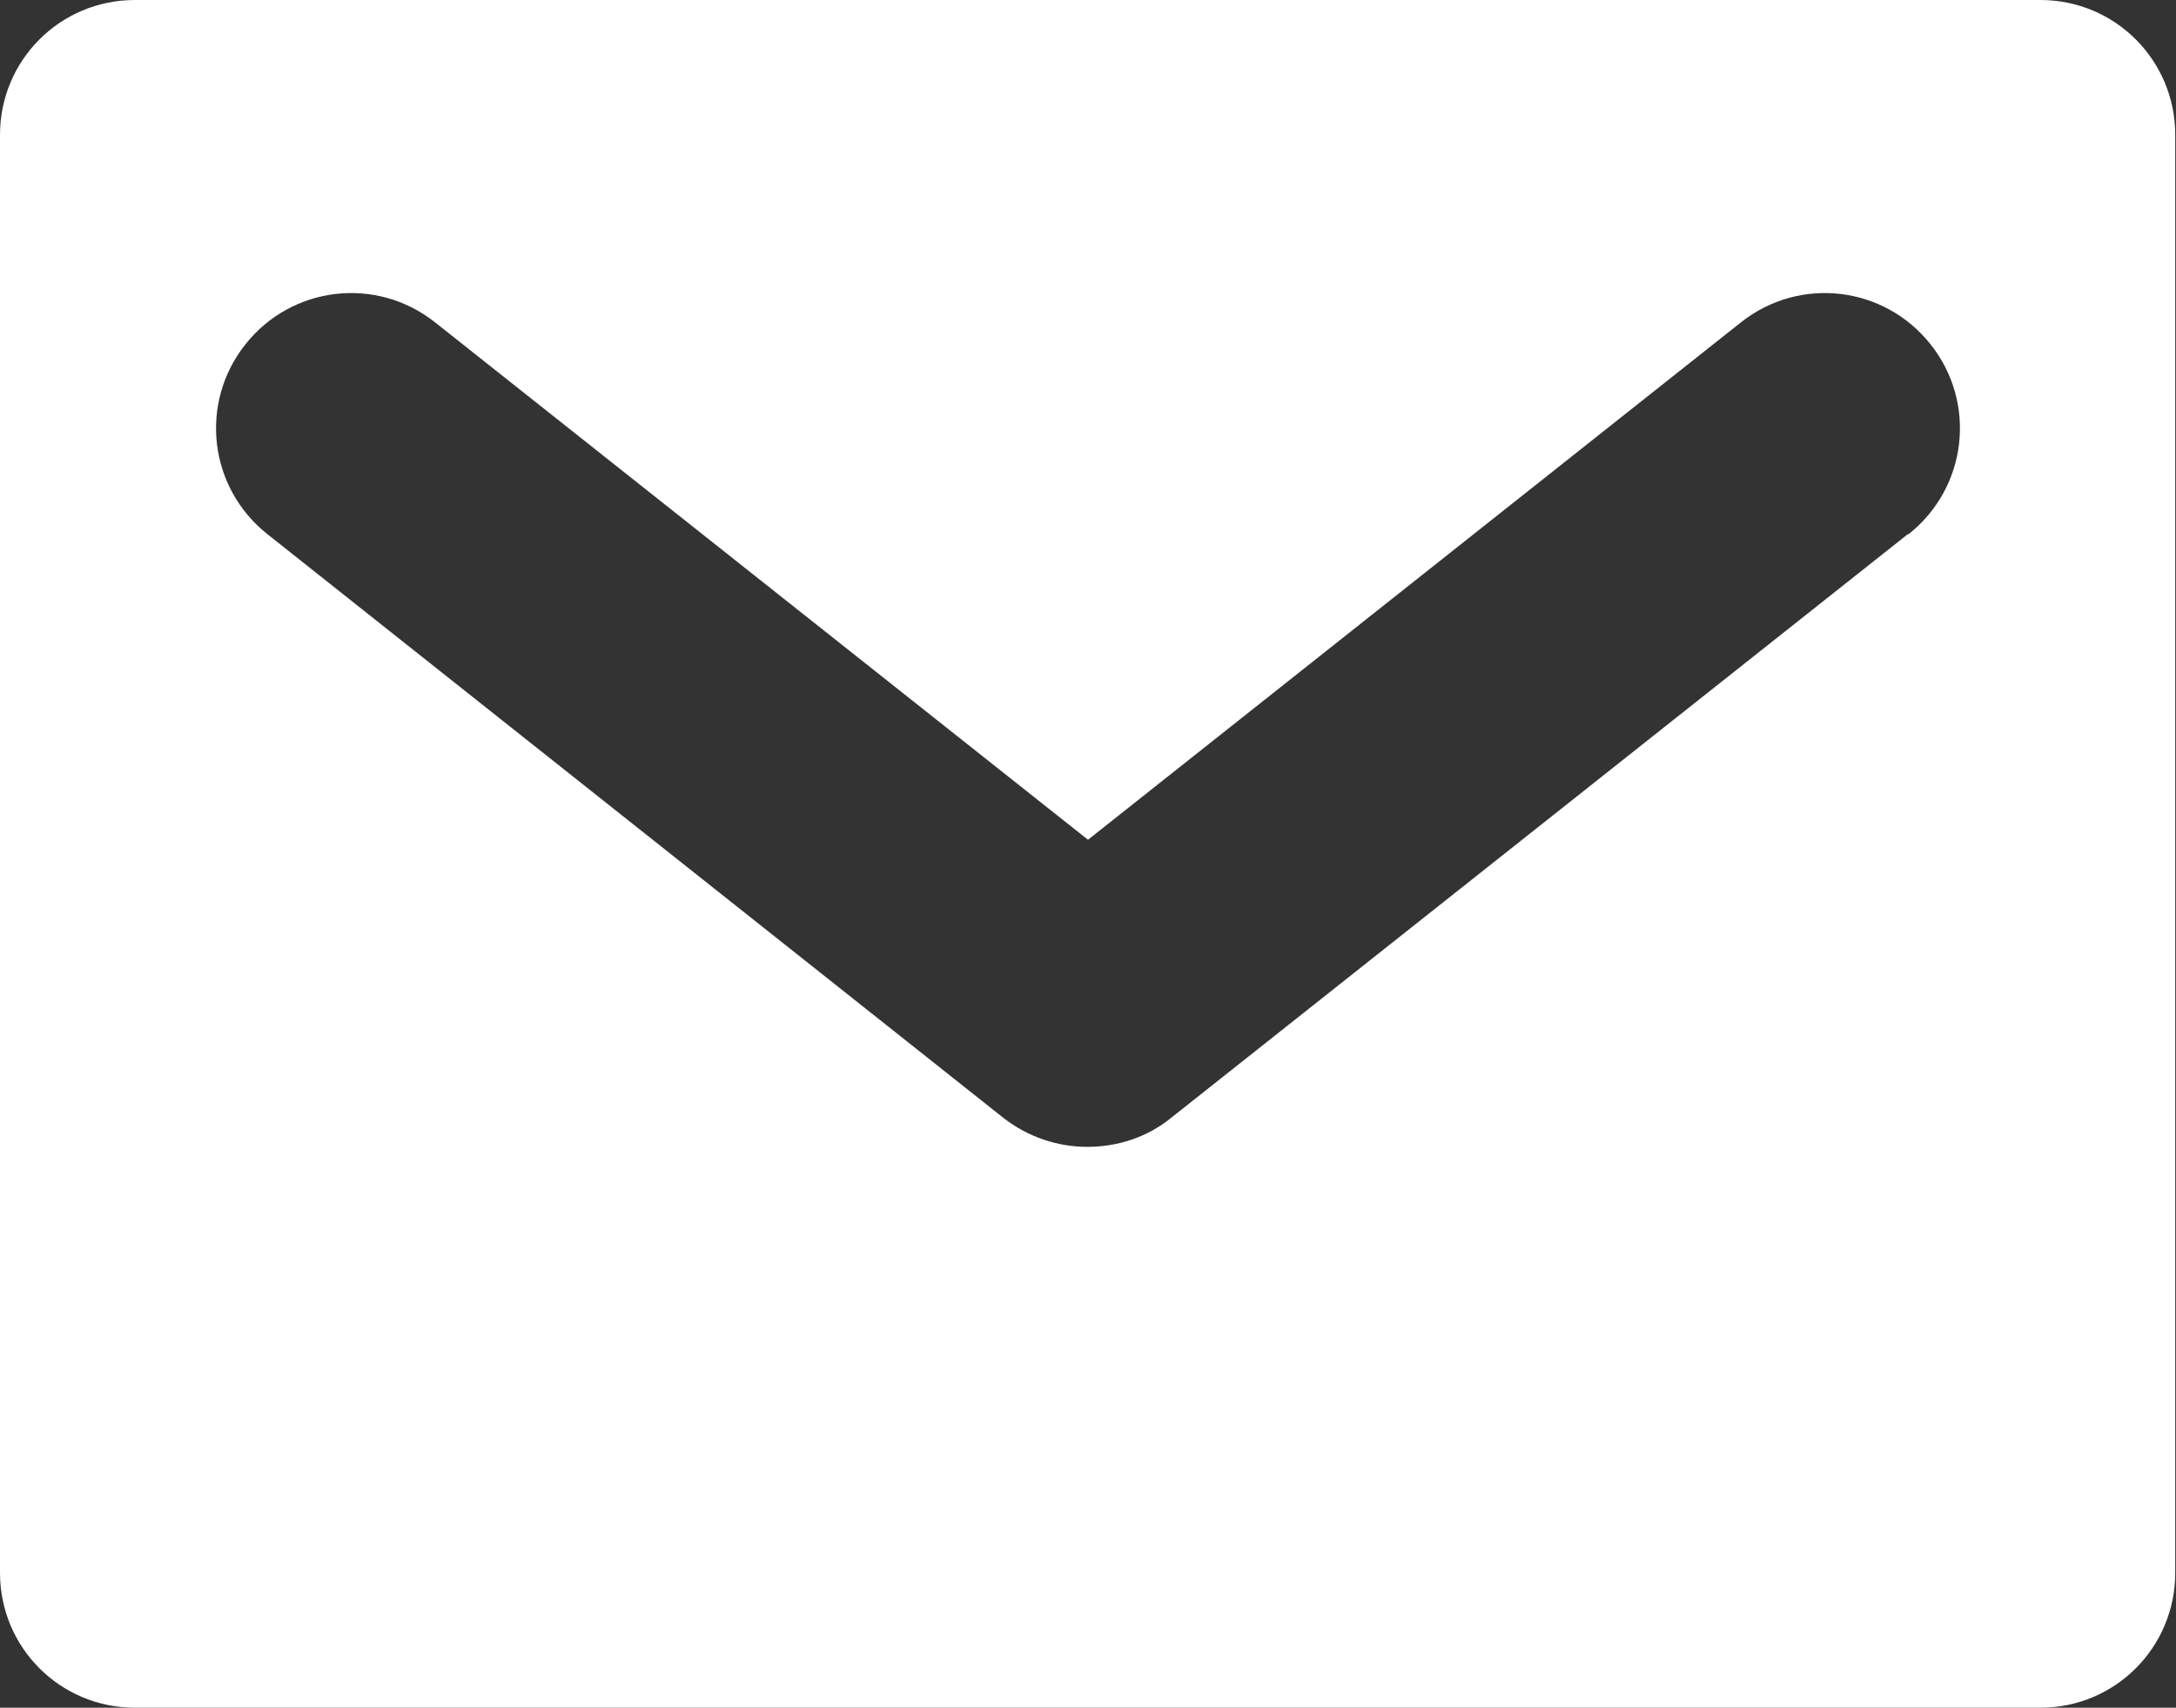
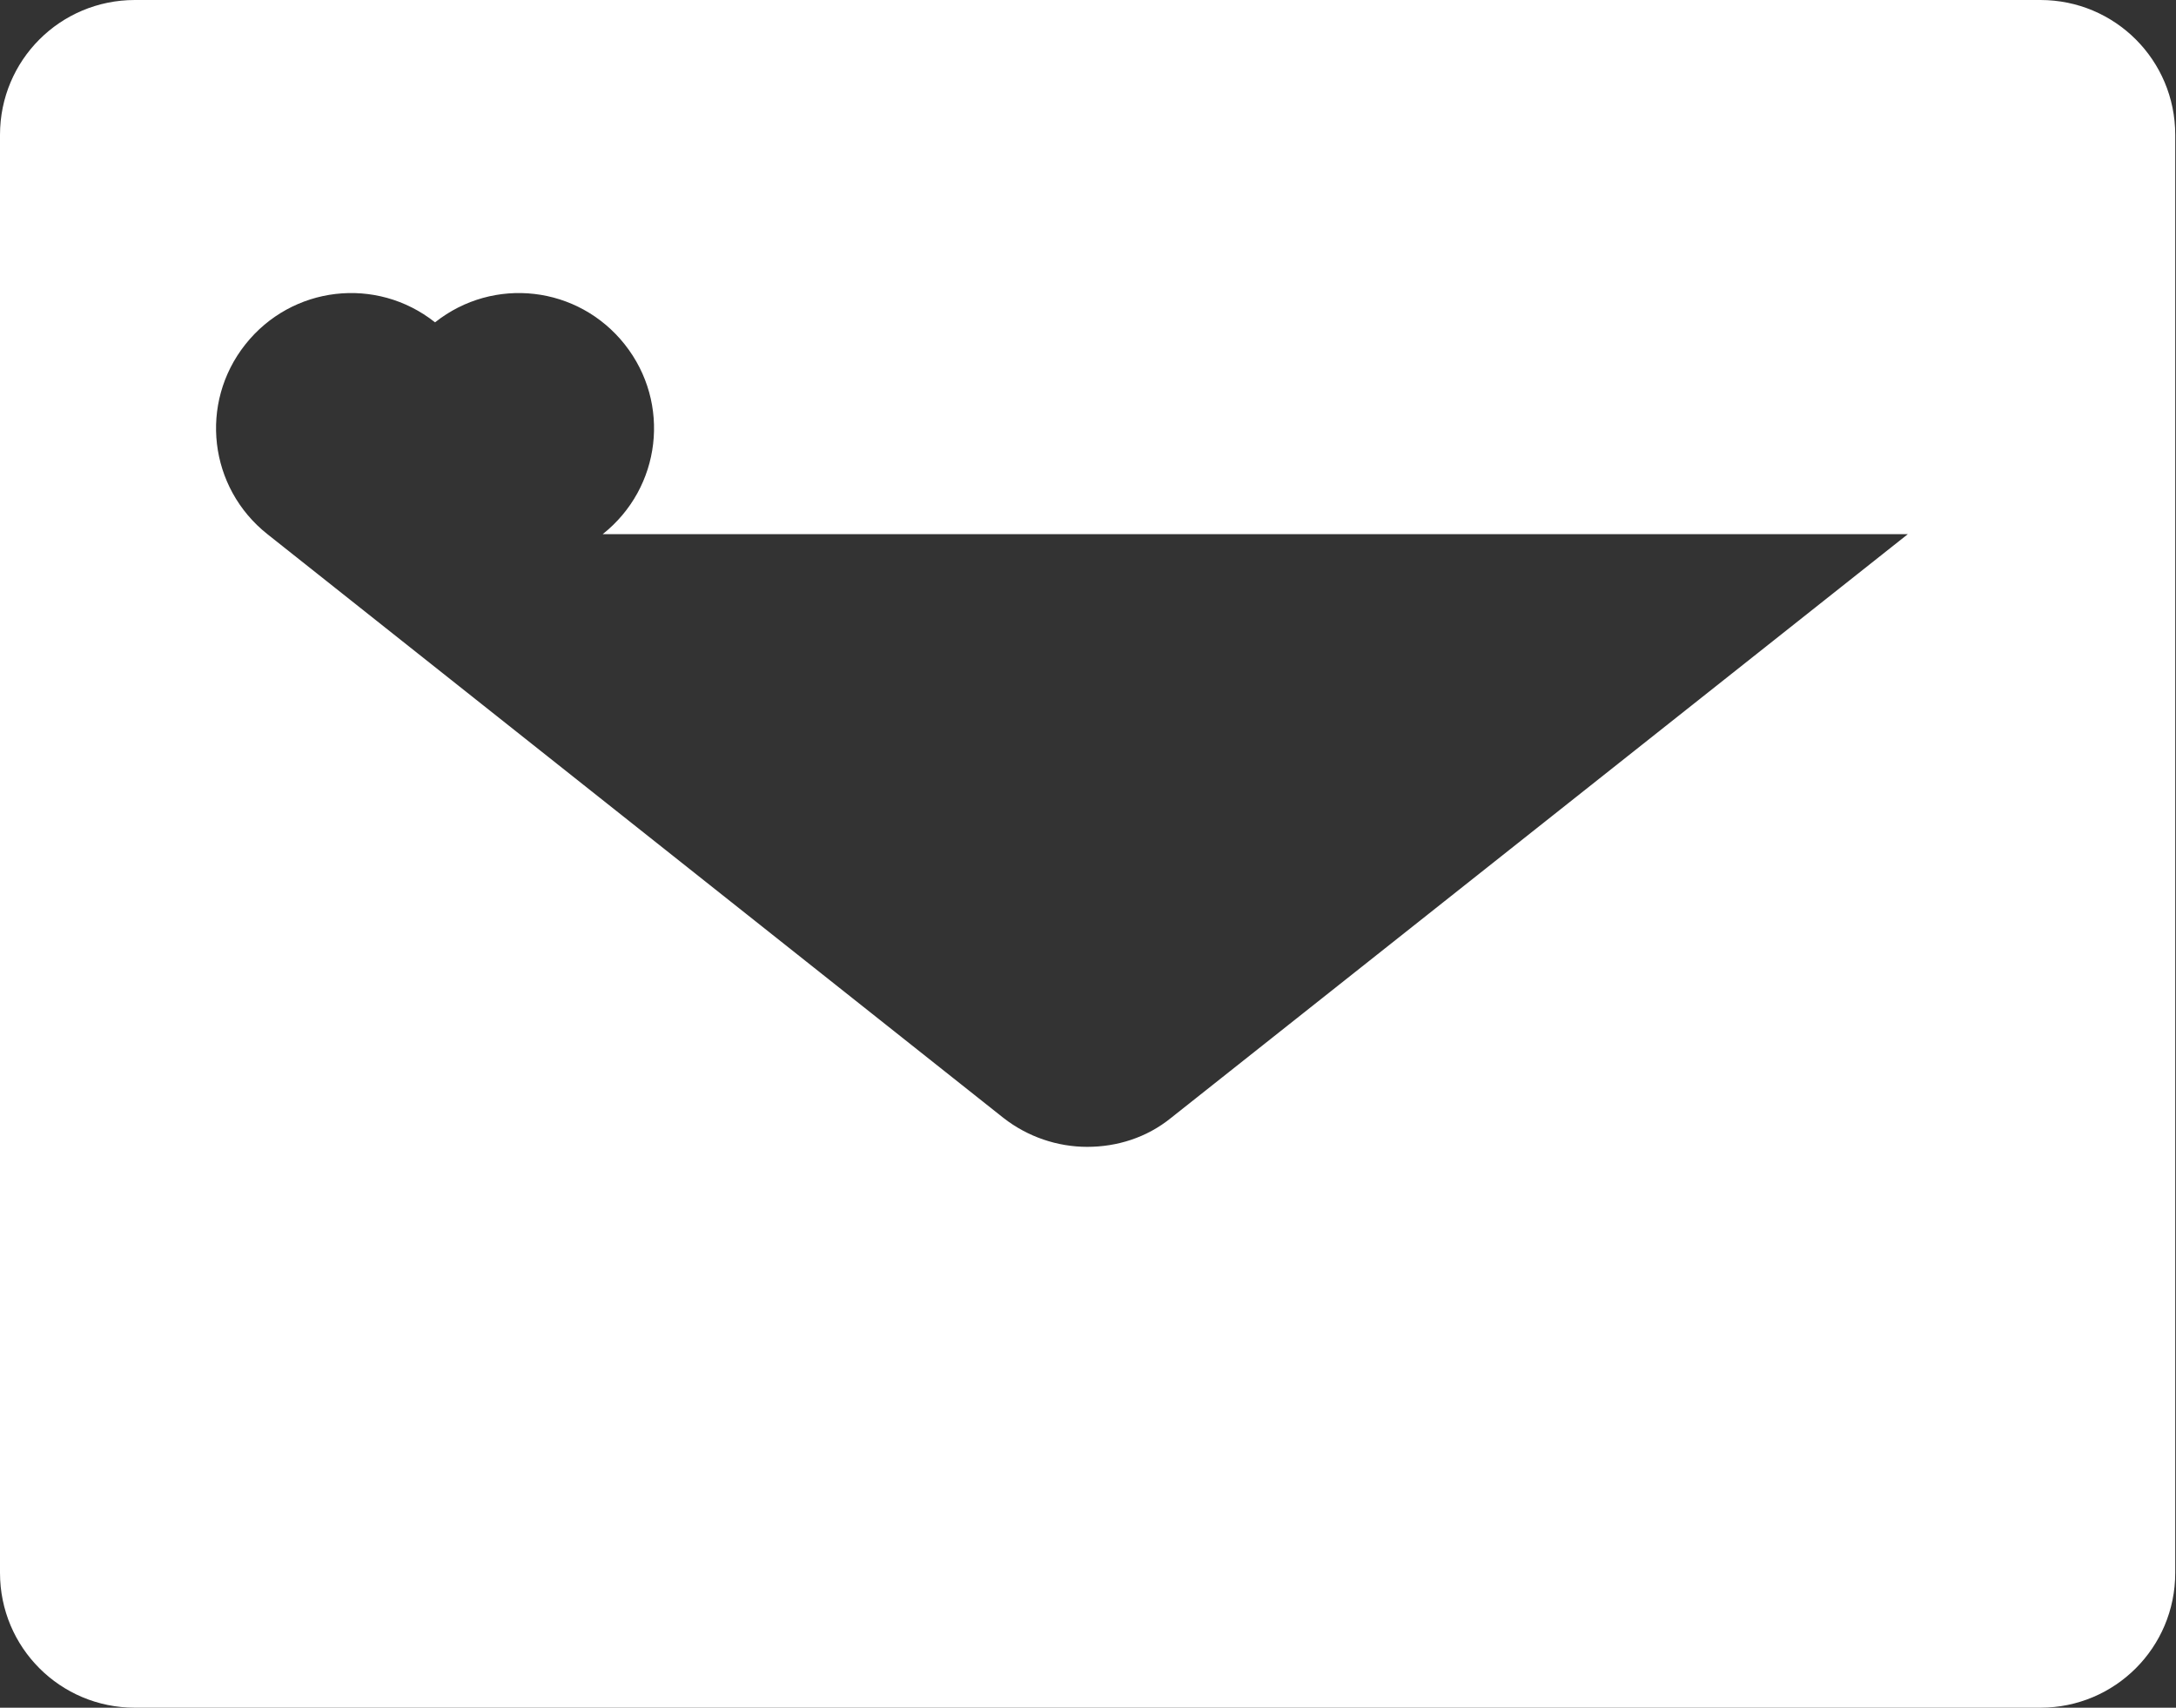
<svg xmlns="http://www.w3.org/2000/svg" id="_レイヤー_2" data-name="レイヤー 2" viewBox="0 0 28.56 22.41">
  <rect x="0" y="0" width="28.56" height="22.41" fill="#333333" stroke="none" />
  <defs>
    <style>
      .cls-1 {
        fill: #fff;
        stroke-width: 0px;
      }
    </style>
  </defs>
  <g id="_レイヤー_2-2" data-name="レイヤー 2">
    <g id="_レイヤー_18のコピー_2" data-name="レイヤー 18のコピー 2">
-       <path class="cls-1" d="m26.78,0H1.77C.79,0,0,.79,0,1.77v18.87c0,.98.79,1.77,1.77,1.77h25.01c.98,0,1.77-.79,1.77-1.77V1.77c0-.98-.79-1.77-1.77-1.77Zm-1.74,7.01l-9.67,7.66c-.32.26-.71.38-1.1.38s-.78-.13-1.1-.38L3.51,7.01c-.77-.61-.9-1.72-.29-2.49.61-.77,1.72-.9,2.49-.29l8.57,6.79,8.57-6.79c.77-.61,1.88-.48,2.49.29s.48,1.88-.29,2.49Z" />
+       <path class="cls-1" d="m26.78,0H1.77C.79,0,0,.79,0,1.77v18.87c0,.98.79,1.77,1.77,1.77h25.01c.98,0,1.77-.79,1.77-1.77V1.77c0-.98-.79-1.77-1.77-1.77Zm-1.74,7.01l-9.67,7.66c-.32.26-.71.38-1.1.38s-.78-.13-1.1-.38L3.51,7.01c-.77-.61-.9-1.72-.29-2.49.61-.77,1.72-.9,2.49-.29c.77-.61,1.88-.48,2.49.29s.48,1.88-.29,2.49Z" />
    </g>
  </g>
</svg>